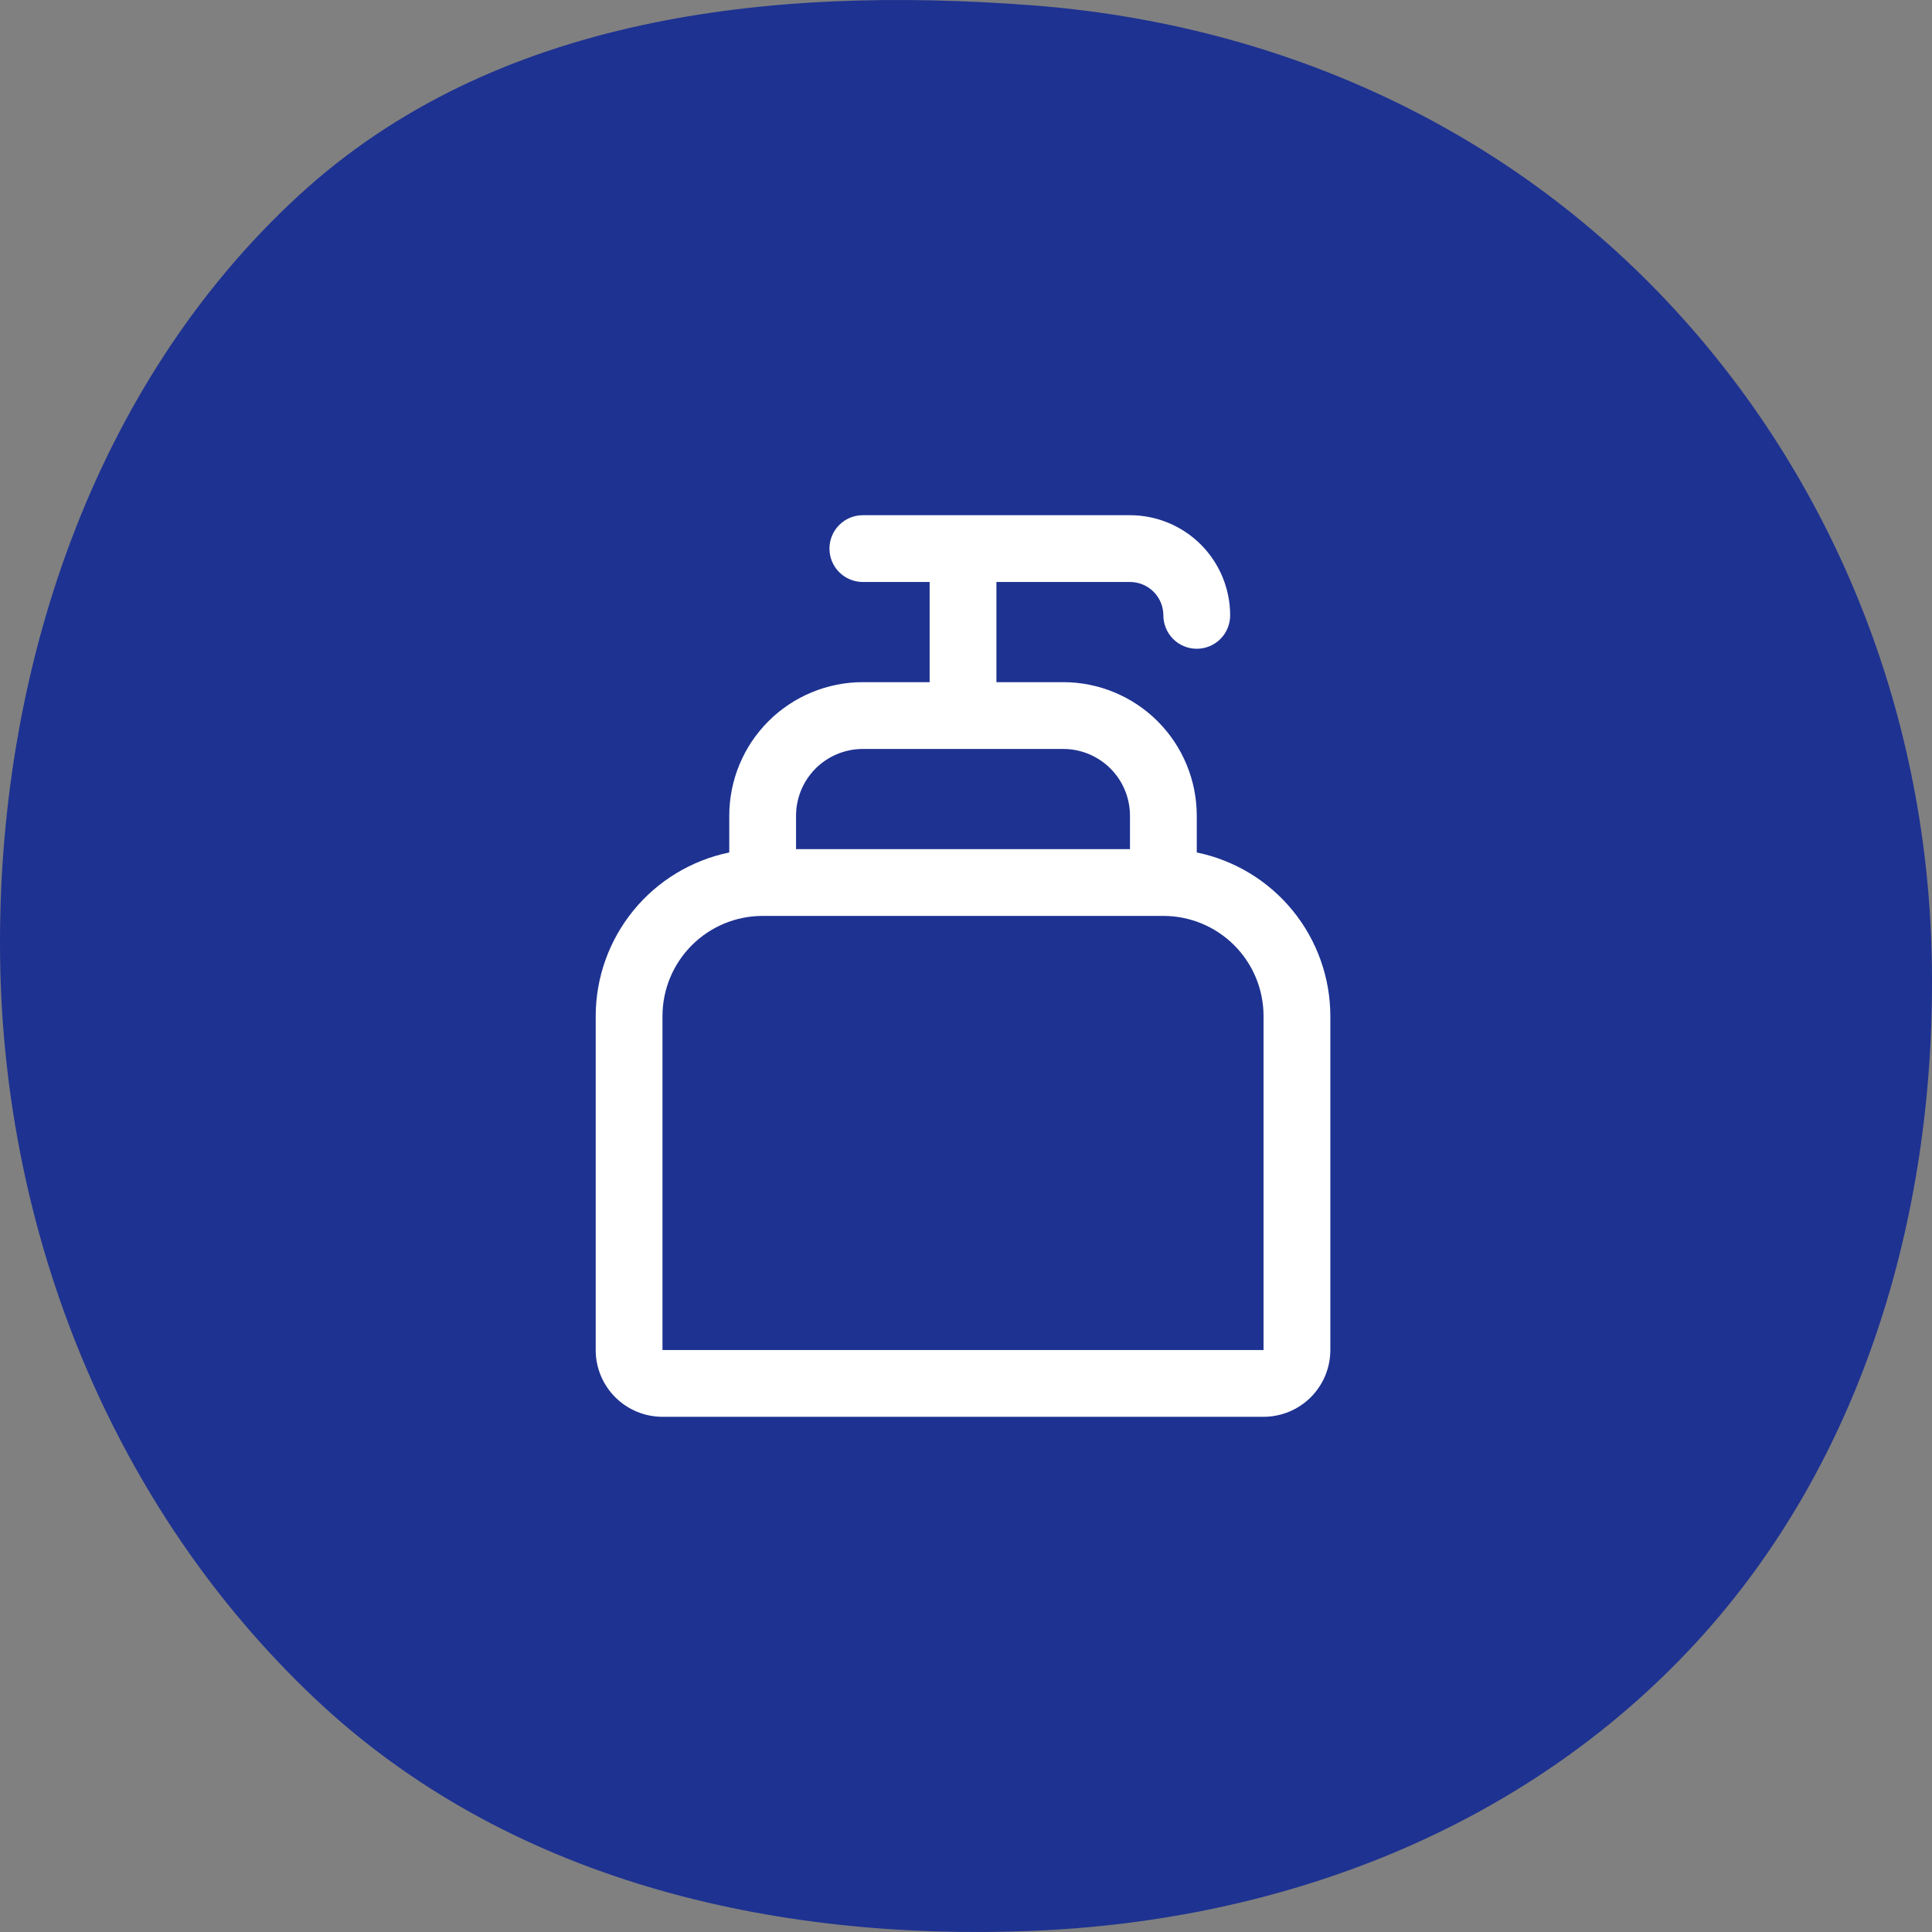
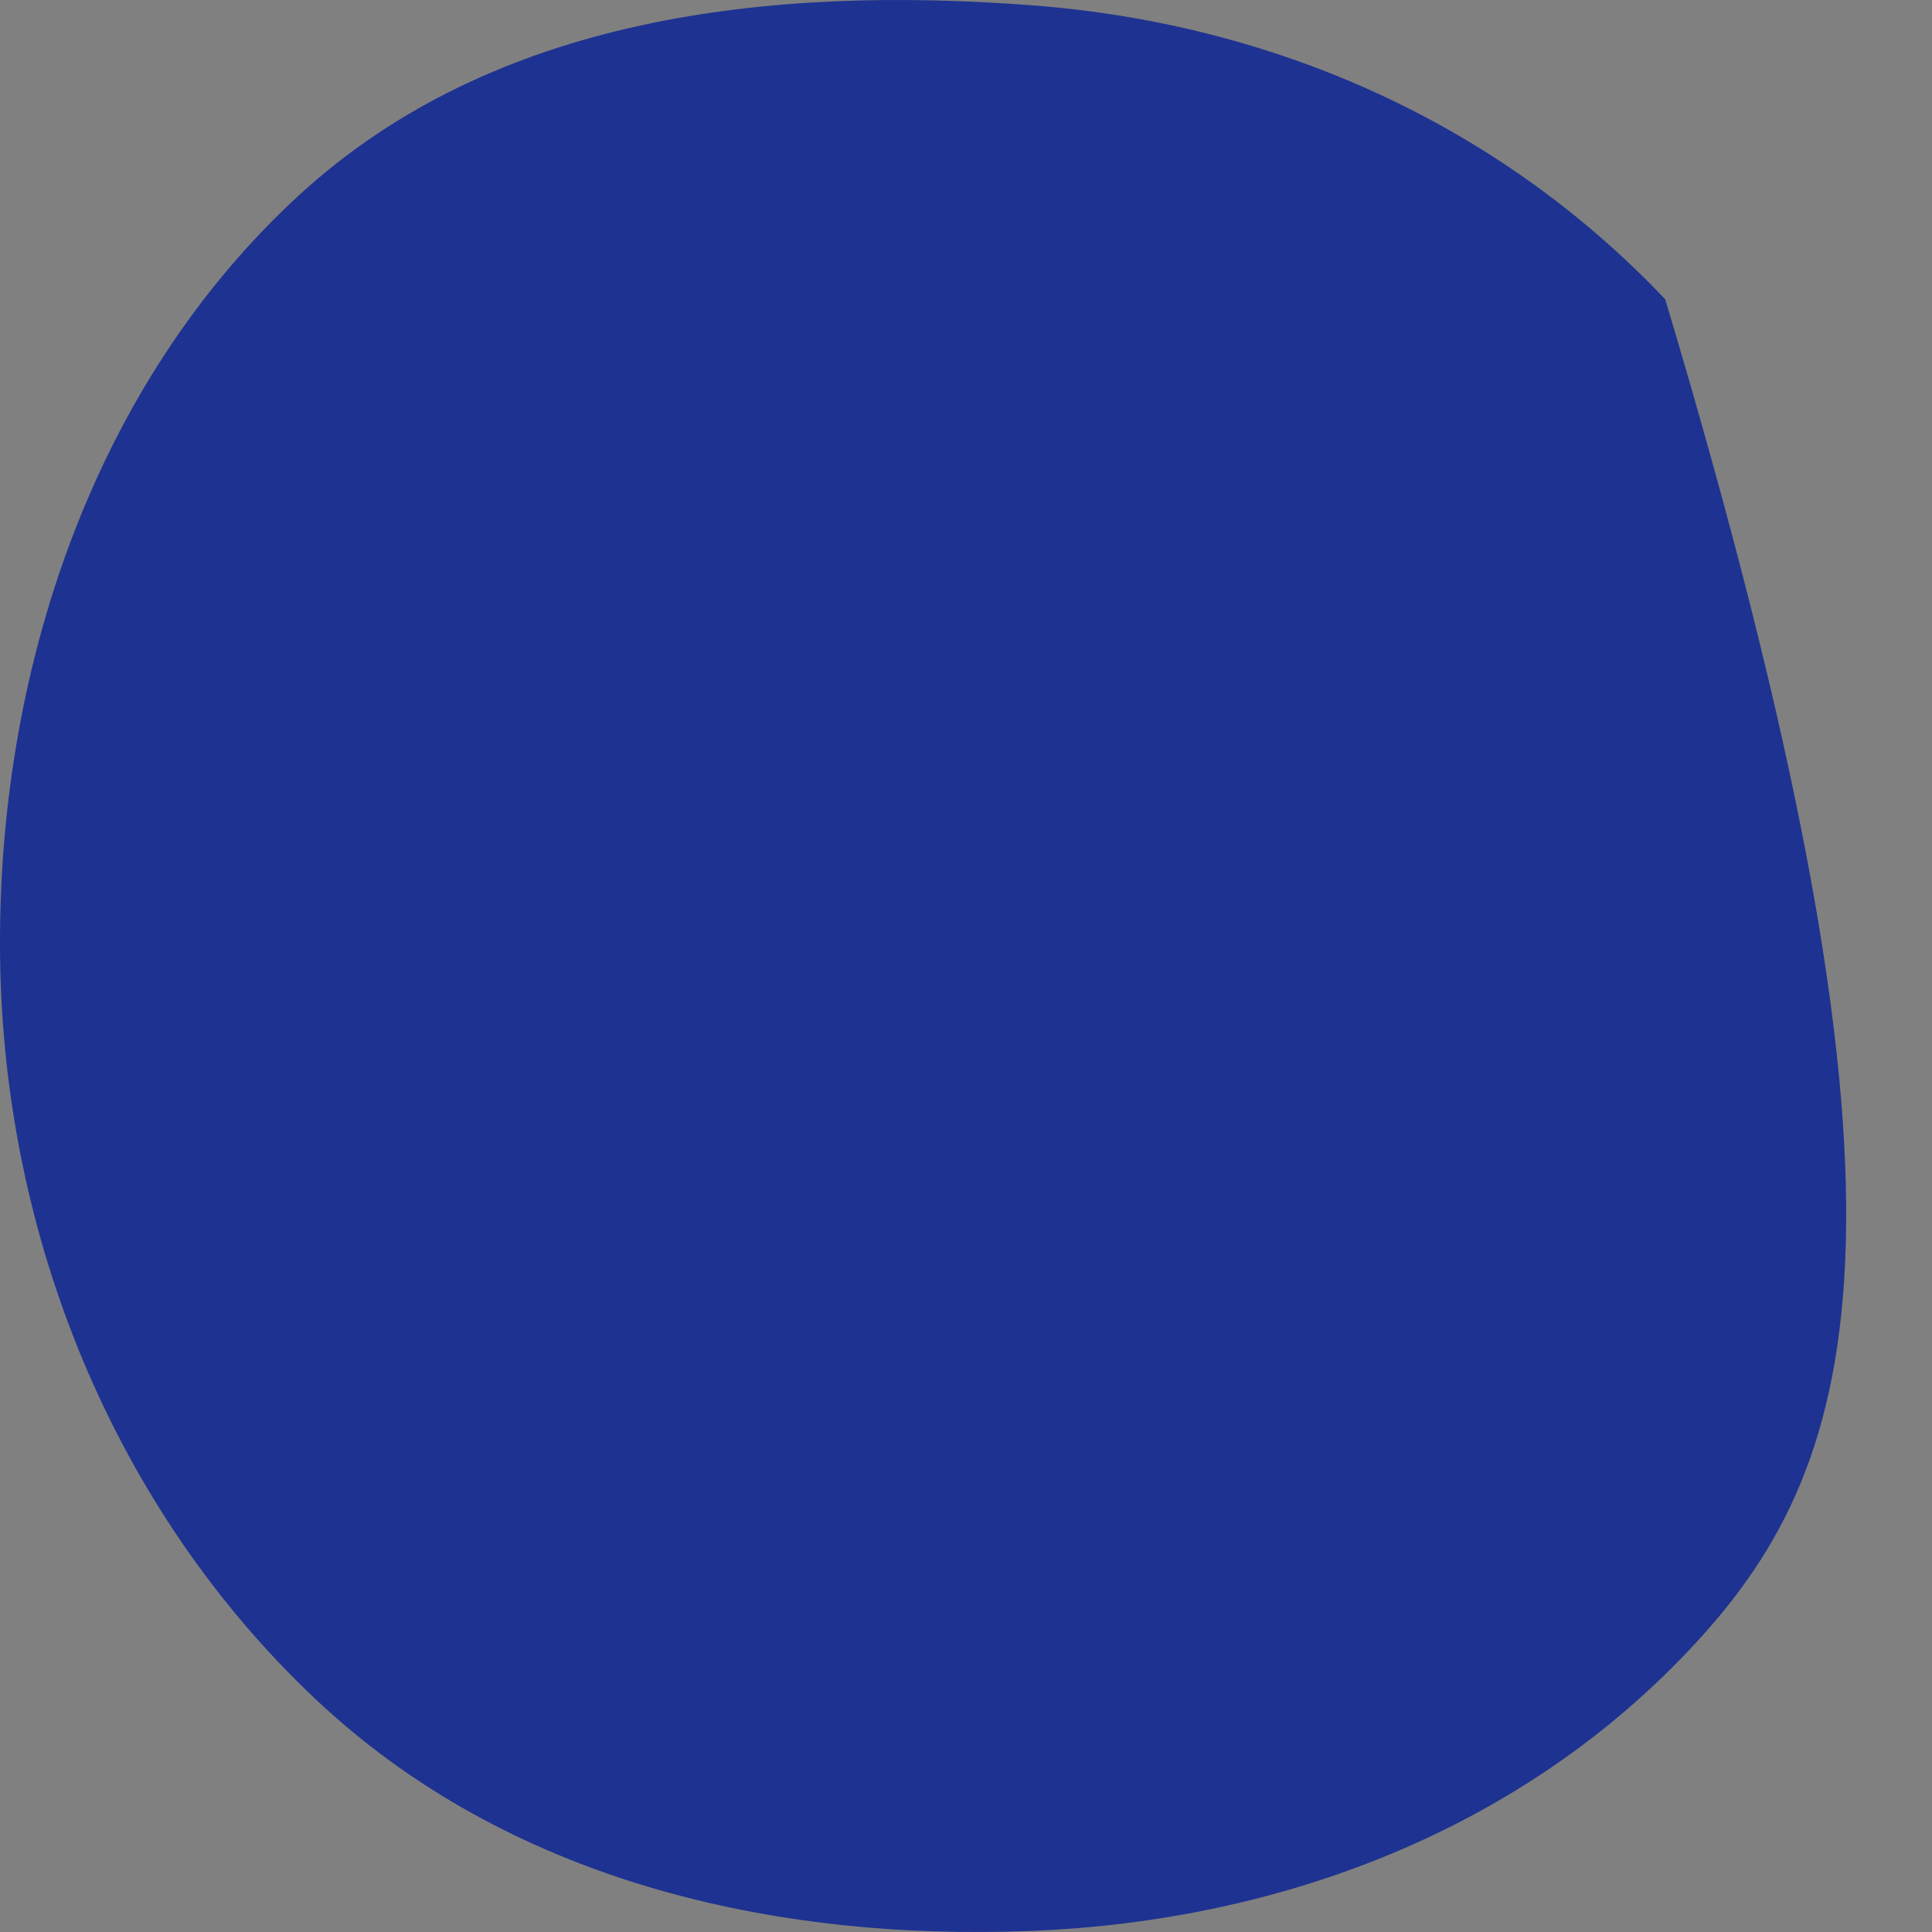
<svg xmlns="http://www.w3.org/2000/svg" width="120" height="120" viewBox="0 0 120 120" fill="none">
  <rect x="0" y="0" width="120" height="120" fill="#808080" stroke="none" />
-   <path fill-rule="evenodd" clip-rule="evenodd" d="M64.091 119.93C47.926 120.578 31.487 116.778 19.54 105.482C7.09 93.712 0.192 76.798 0.004 59.34C-0.185 41.691 5.8 23.887 18.536 12.159C30.698 0.96 47.86 -0.902 64.091 0.329C78.991 1.458 92.971 7.548 103.432 18.594C113.789 29.529 119.633 44.027 119.981 59.34C120.337 75.042 115.801 90.692 105.325 102.048C94.625 113.648 79.57 119.311 64.091 119.93Z" fill="#1E3291" />
-   <path d="M74.333 52.948V50.667C74.333 48.466 73.459 46.356 71.903 44.8C70.347 43.244 68.237 42.37 66.037 42.37H61.889V36.148H70.185C70.735 36.148 71.263 36.367 71.652 36.756C72.041 37.145 72.259 37.672 72.259 38.222C72.259 38.772 72.478 39.3 72.867 39.689C73.256 40.078 73.783 40.296 74.333 40.296C74.883 40.296 75.411 40.078 75.8 39.689C76.189 39.3 76.407 38.772 76.407 38.222C76.407 36.572 75.752 34.989 74.585 33.822C73.418 32.656 71.835 32 70.185 32H53.593C53.042 32 52.515 32.218 52.126 32.608C51.737 32.996 51.519 33.524 51.519 34.074C51.519 34.624 51.737 35.152 52.126 35.541C52.515 35.93 53.042 36.148 53.593 36.148H57.741V42.37H53.593C51.392 42.37 49.282 43.244 47.726 44.8C46.17 46.356 45.296 48.466 45.296 50.667V52.948C42.956 53.429 40.852 54.703 39.341 56.554C37.83 58.406 37.003 60.721 37 63.111V83.852C37 84.952 37.437 86.007 38.215 86.785C38.993 87.563 40.048 88 41.148 88H78.481C79.582 88 80.637 87.563 81.415 86.785C82.193 86.007 82.63 84.952 82.63 83.852V63.111C82.627 60.721 81.8 58.406 80.289 56.554C78.778 54.703 76.674 53.429 74.333 52.948ZM53.593 46.519H66.037C67.137 46.519 68.192 46.956 68.97 47.733C69.748 48.511 70.185 49.566 70.185 50.667V52.741H49.444V50.667C49.444 49.566 49.882 48.511 50.659 47.733C51.437 46.956 52.492 46.519 53.593 46.519ZM78.481 83.852H41.148V63.111C41.148 61.461 41.804 59.878 42.971 58.711C44.138 57.544 45.72 56.889 47.37 56.889H72.259C73.909 56.889 75.492 57.544 76.659 58.711C77.826 59.878 78.481 61.461 78.481 63.111V83.852Z" fill="white" />
+   <path fill-rule="evenodd" clip-rule="evenodd" d="M64.091 119.93C47.926 120.578 31.487 116.778 19.54 105.482C7.09 93.712 0.192 76.798 0.004 59.34C-0.185 41.691 5.8 23.887 18.536 12.159C30.698 0.96 47.86 -0.902 64.091 0.329C78.991 1.458 92.971 7.548 103.432 18.594C120.337 75.042 115.801 90.692 105.325 102.048C94.625 113.648 79.57 119.311 64.091 119.93Z" fill="#1E3291" />
</svg>